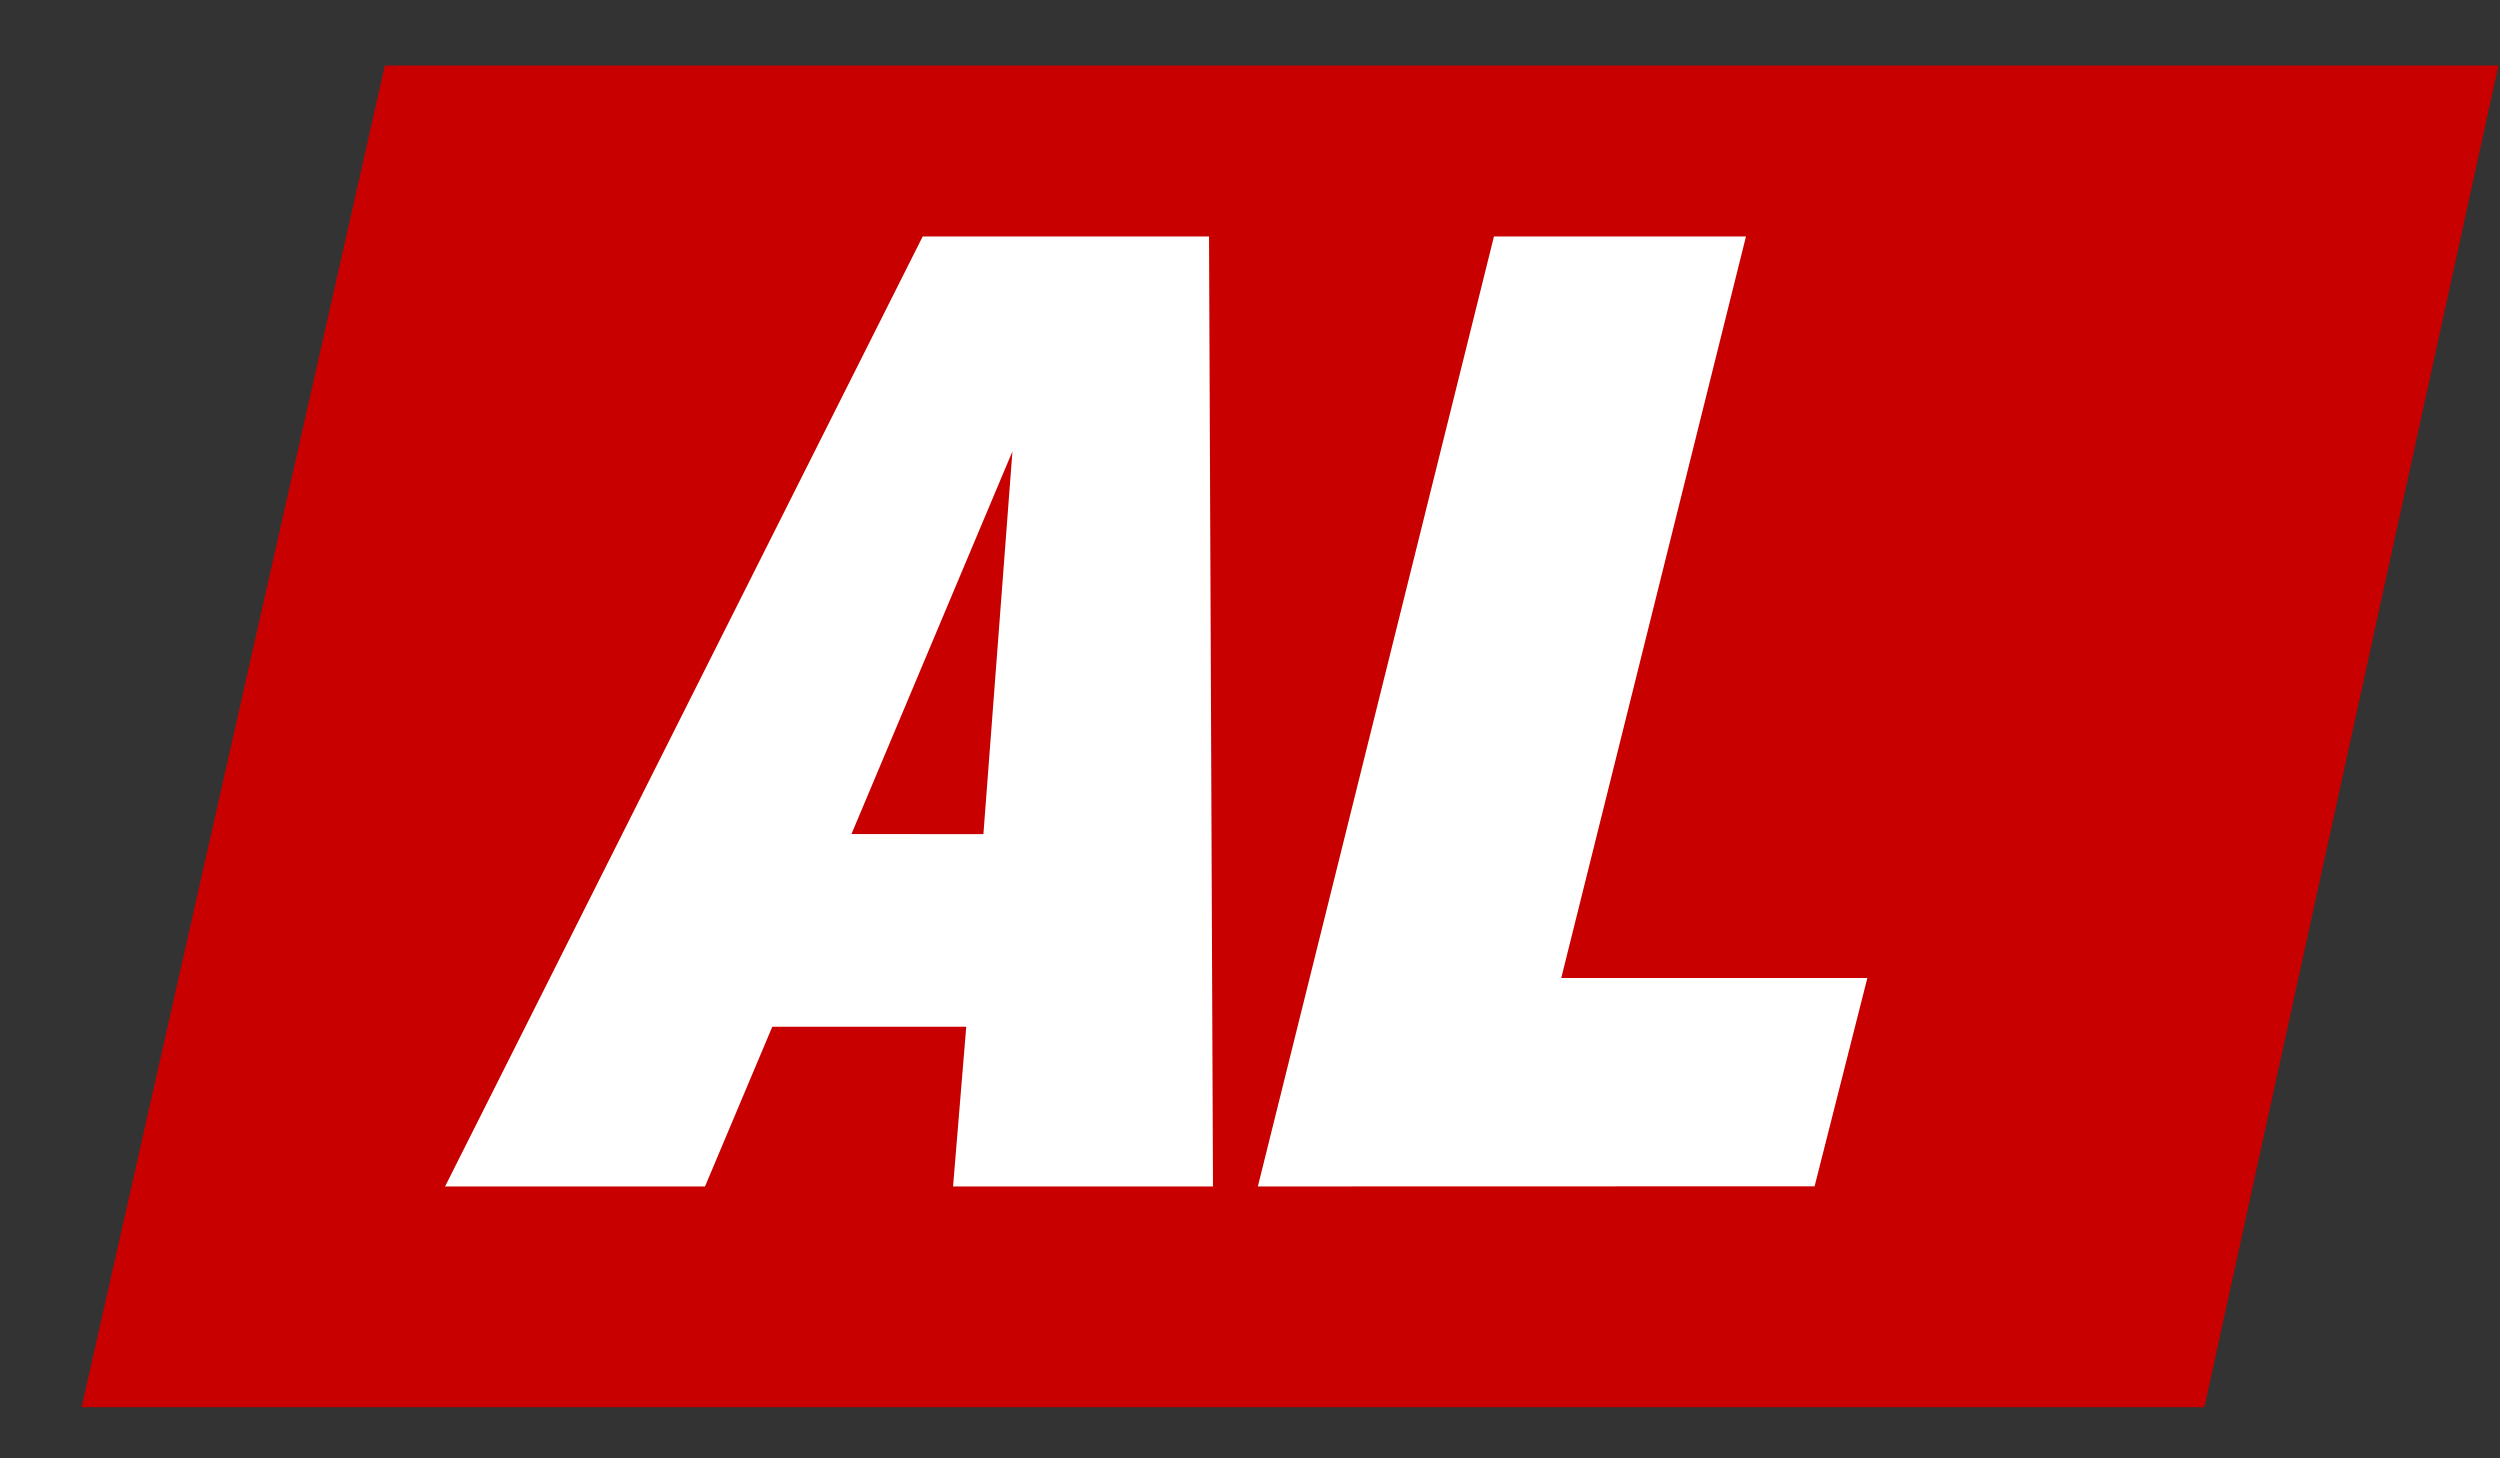
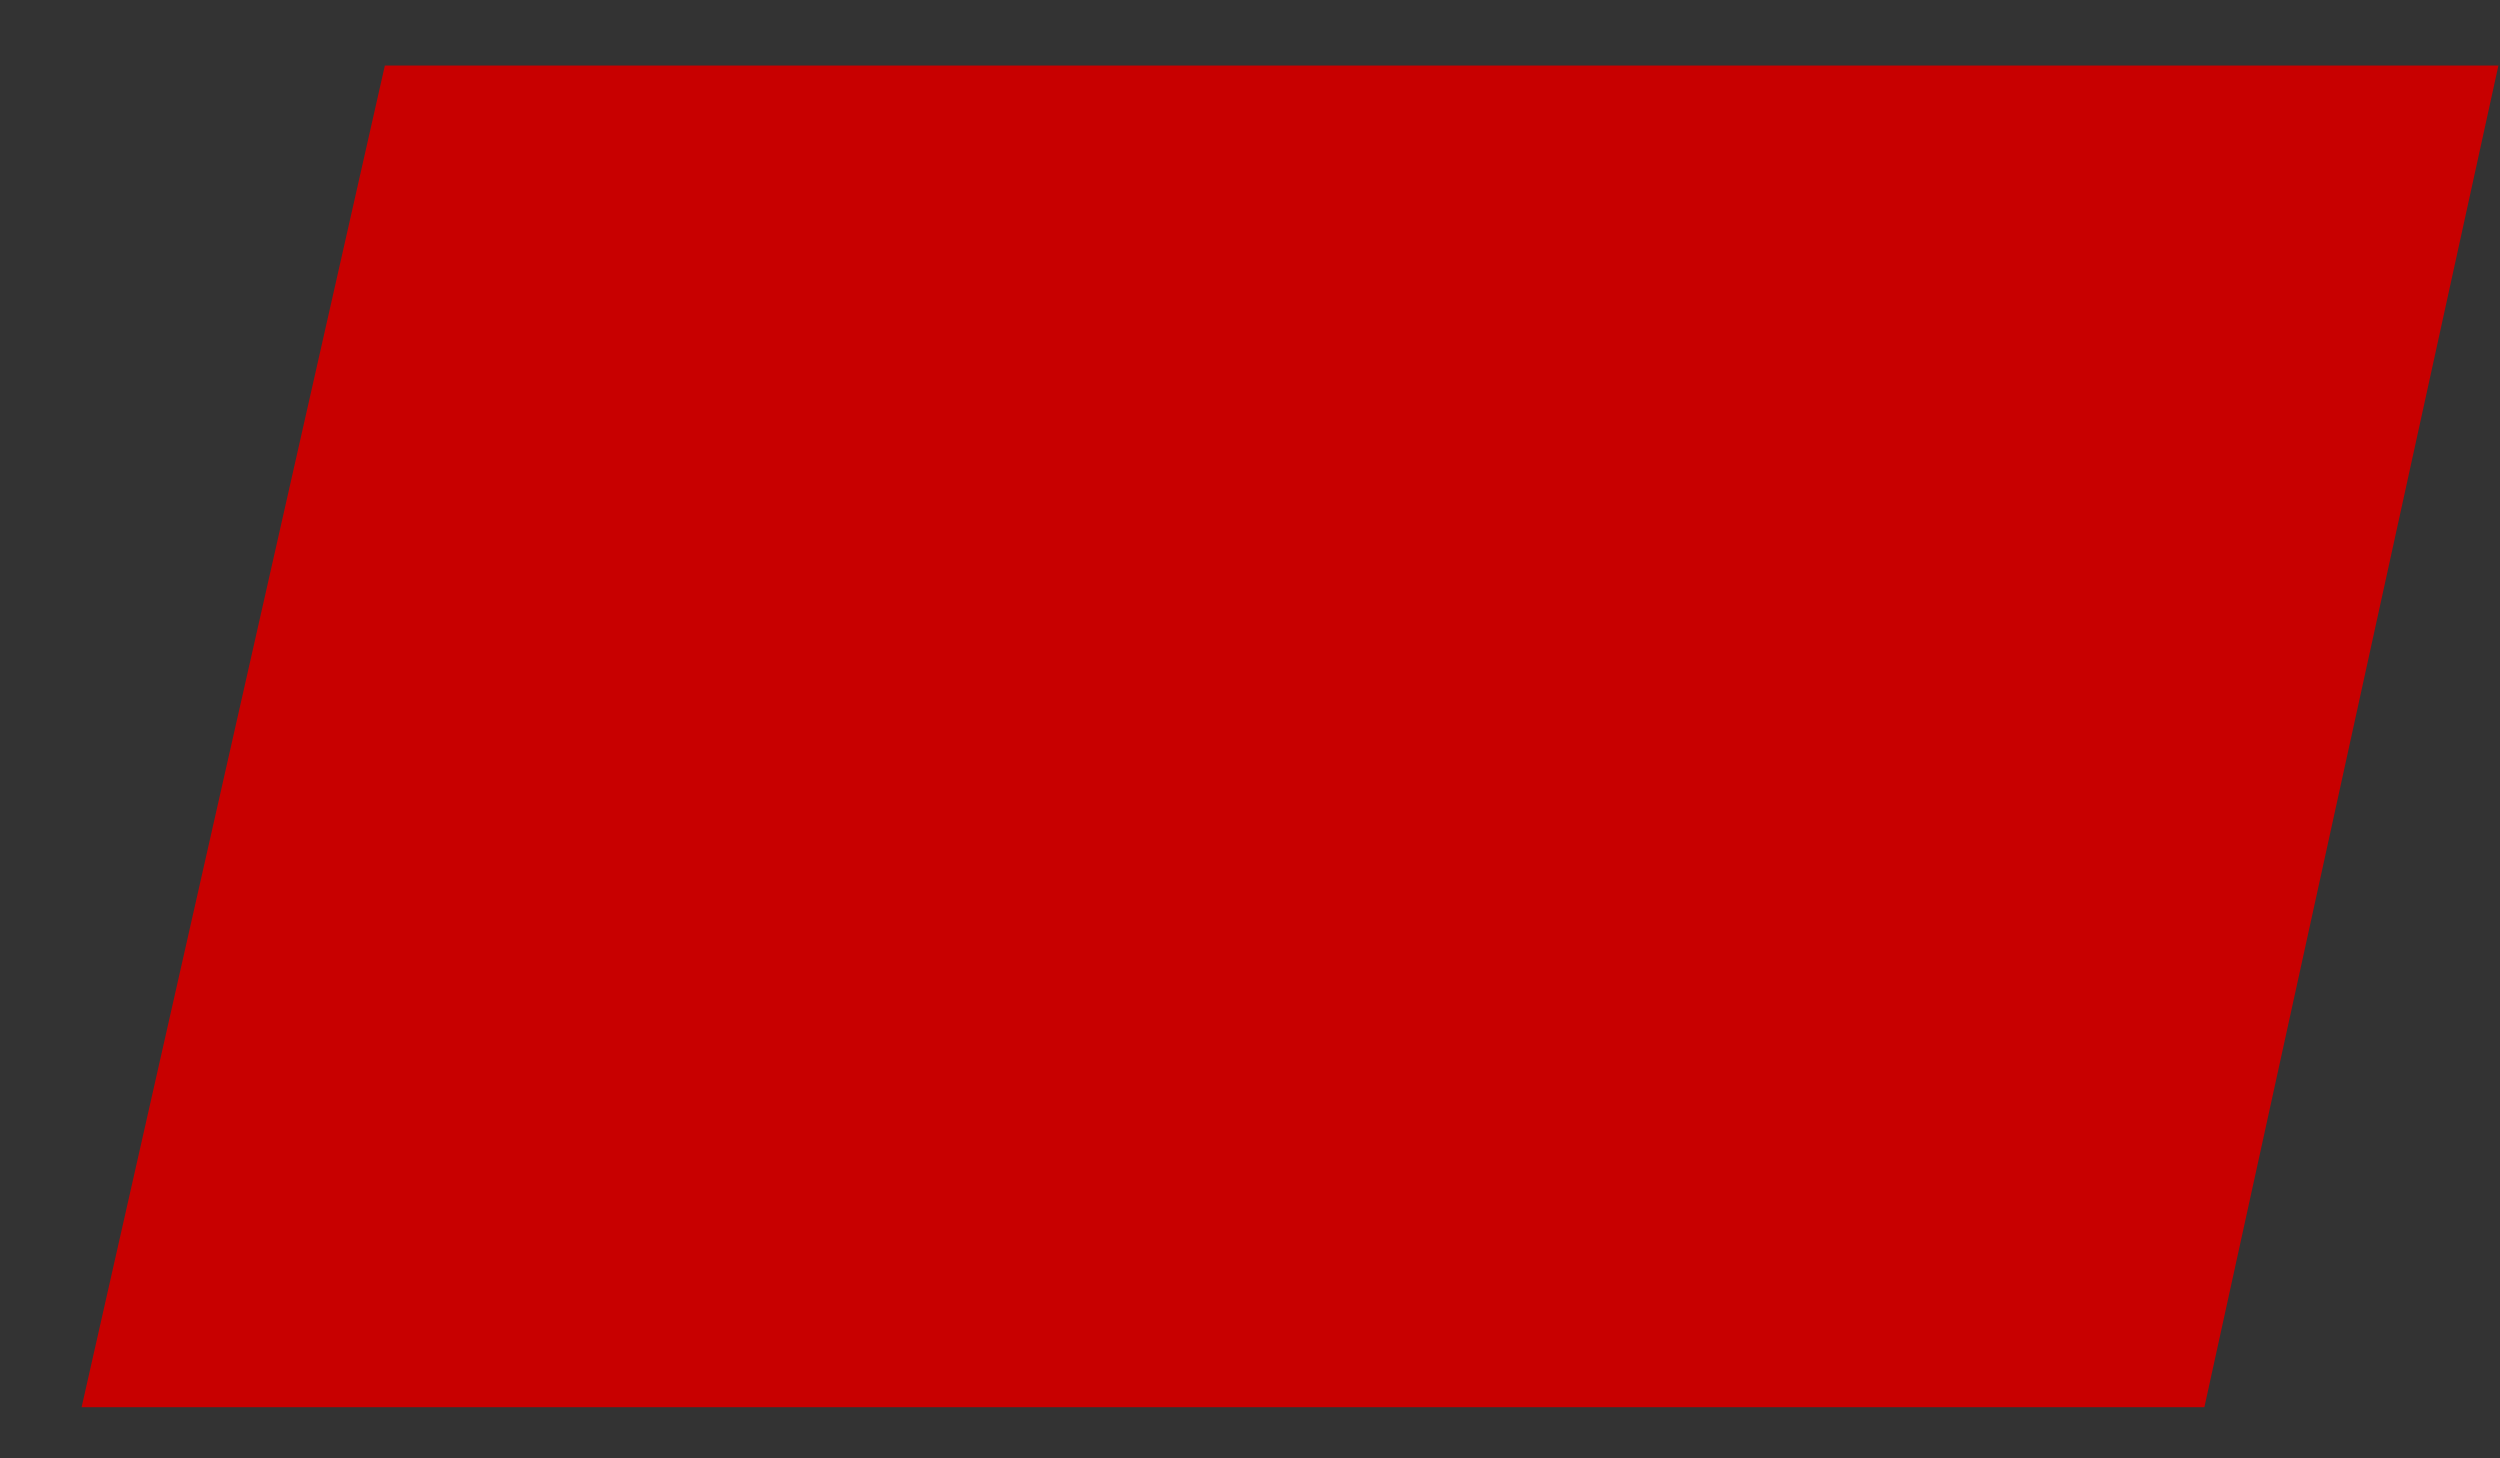
<svg xmlns="http://www.w3.org/2000/svg" viewBox="0 0 360 210">
  <rect x="0" y="0" width="360" height="210" fill="#333333" stroke="none" />
  <defs>
    <style>.cls-1{fill:#c80000;}.cls-2{fill:#fff;}</style>
  </defs>
  <title>States_redBg</title>
  <g id="Layer_2" data-name="Layer 2">
    <polygon class="cls-1" points="55.42 9.44 11.75 202.64 317.43 202.64 359.77 9.44 55.42 9.44" />
-     <path class="cls-2" d="M64.09,170.85l68.78-136.8H174.1l.57,136.8H137.24l1.9-23H111.21l-9.69,23Zm77.52-50.73L145.79,65l-23.18,55.1Z" />
-     <path class="cls-2" d="M181.13,170.85l34-136.8h36.29l-26.6,106.78h44.08l-7.6,30Z" />
  </g>
</svg>